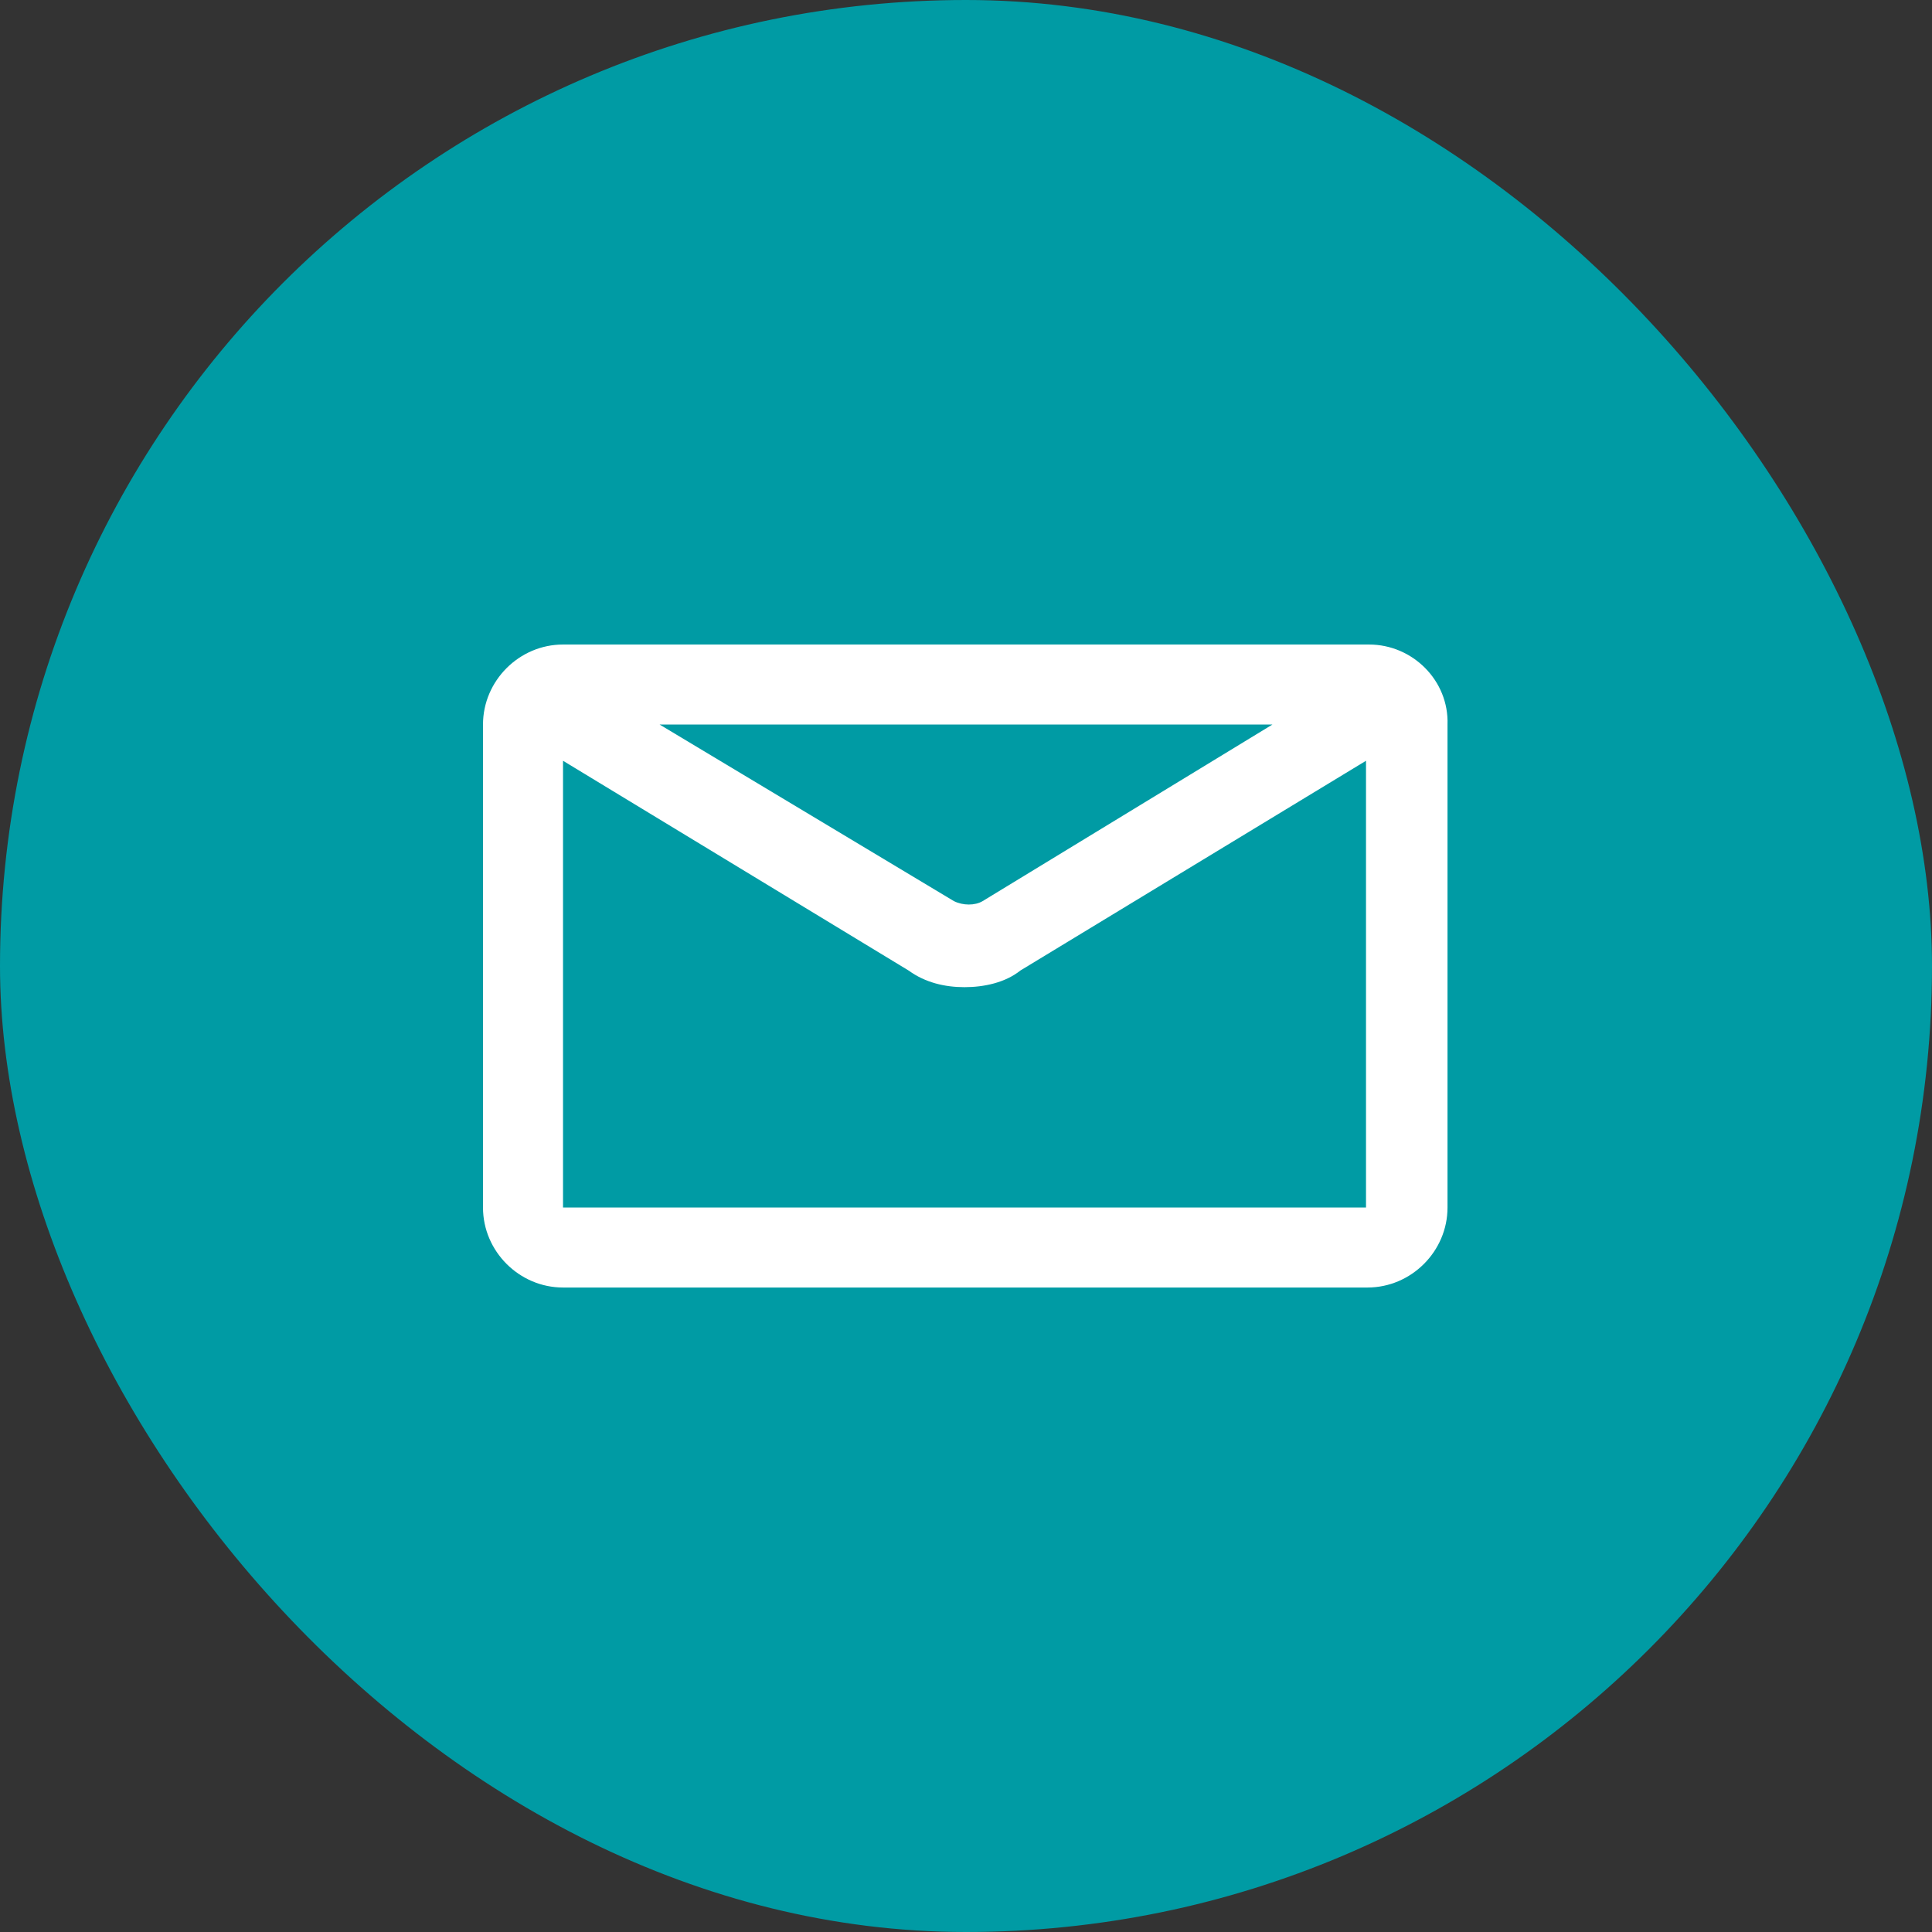
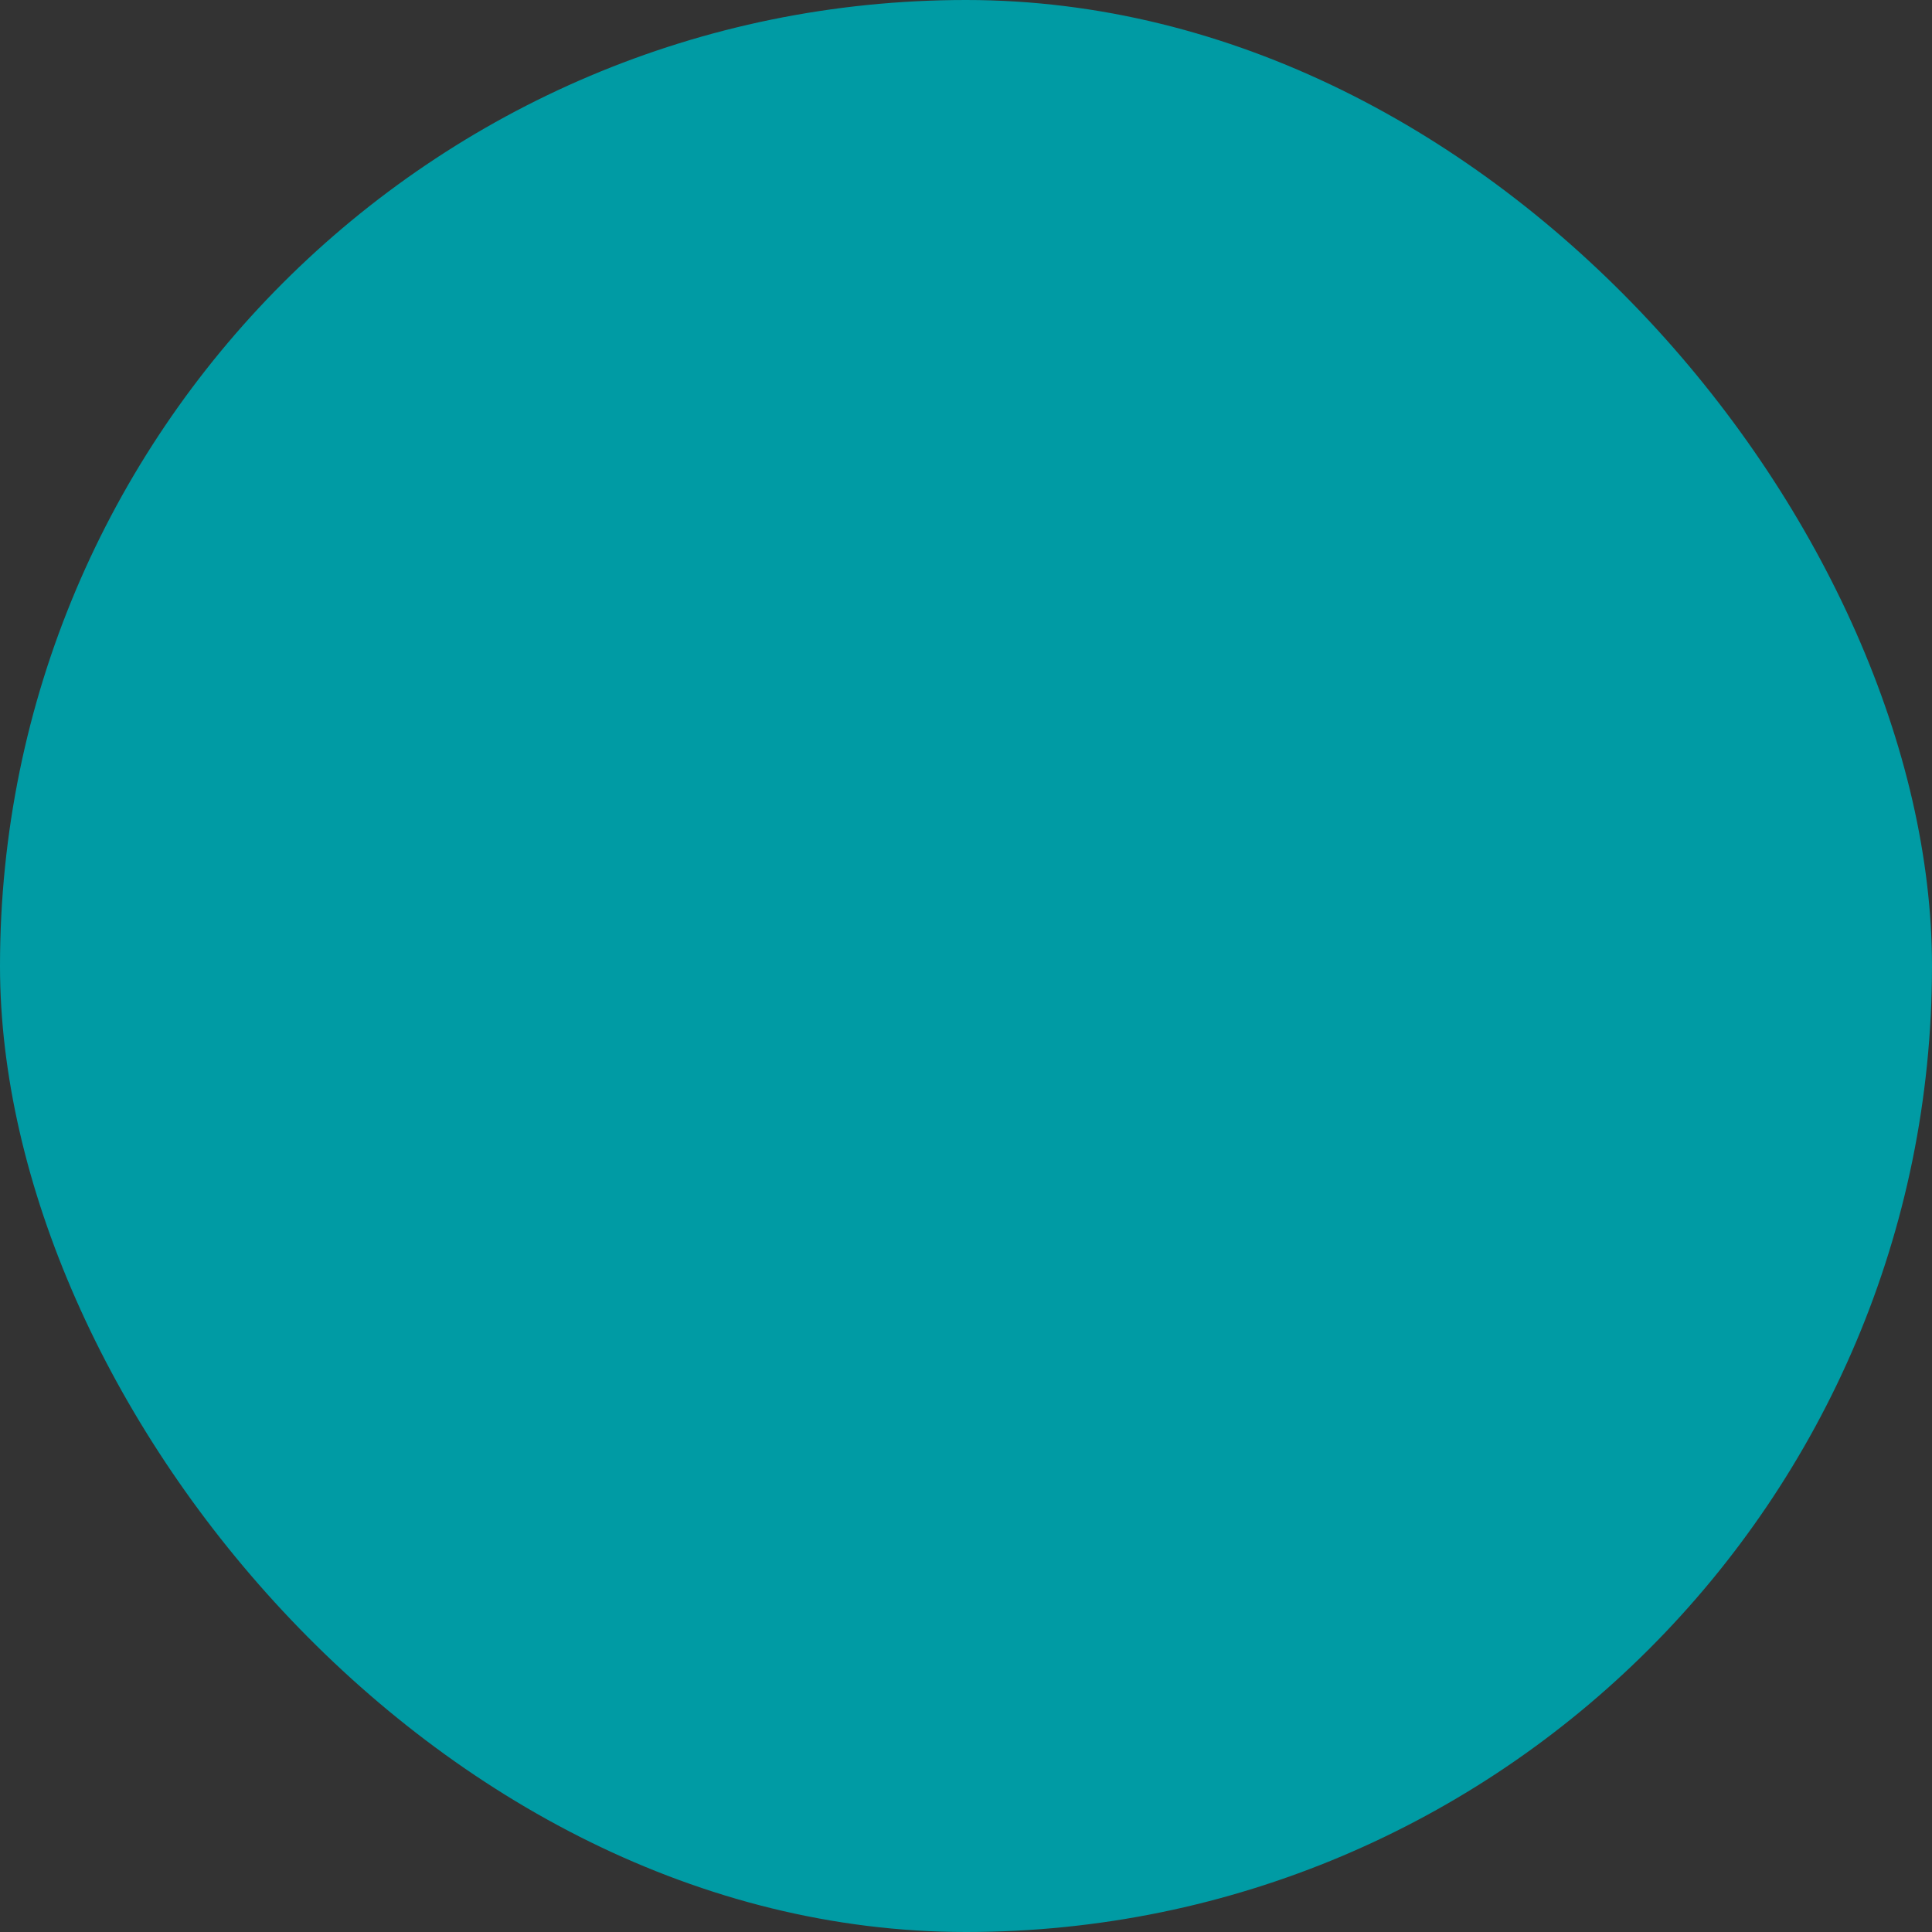
<svg xmlns="http://www.w3.org/2000/svg" width="48" height="48" viewBox="0 0 48 48" fill="none">
  <rect x="0" y="0" width="48" height="48" fill="#333333" stroke="none" />
  <rect width="48" height="48" rx="24" fill="#009BA4" />
-   <path d="M34.013 16.013H13.988C12.9 16.013 12 16.913 12 18.001V30.001C12 31.088 12.9 31.988 13.988 31.988H33.975C35.063 31.988 35.963 31.088 35.963 30.001V18.001C36 16.913 35.1 16.013 34.013 16.013ZM31.613 18.001L24.413 22.388C24.225 22.501 23.925 22.501 23.7 22.388L16.388 18.001H31.613ZM13.988 30.001V18.901L22.575 24.113C22.988 24.413 23.475 24.526 23.963 24.526C24.45 24.526 24.975 24.413 25.35 24.113L33.938 18.901V30.001H13.988Z" fill="white" />
</svg>